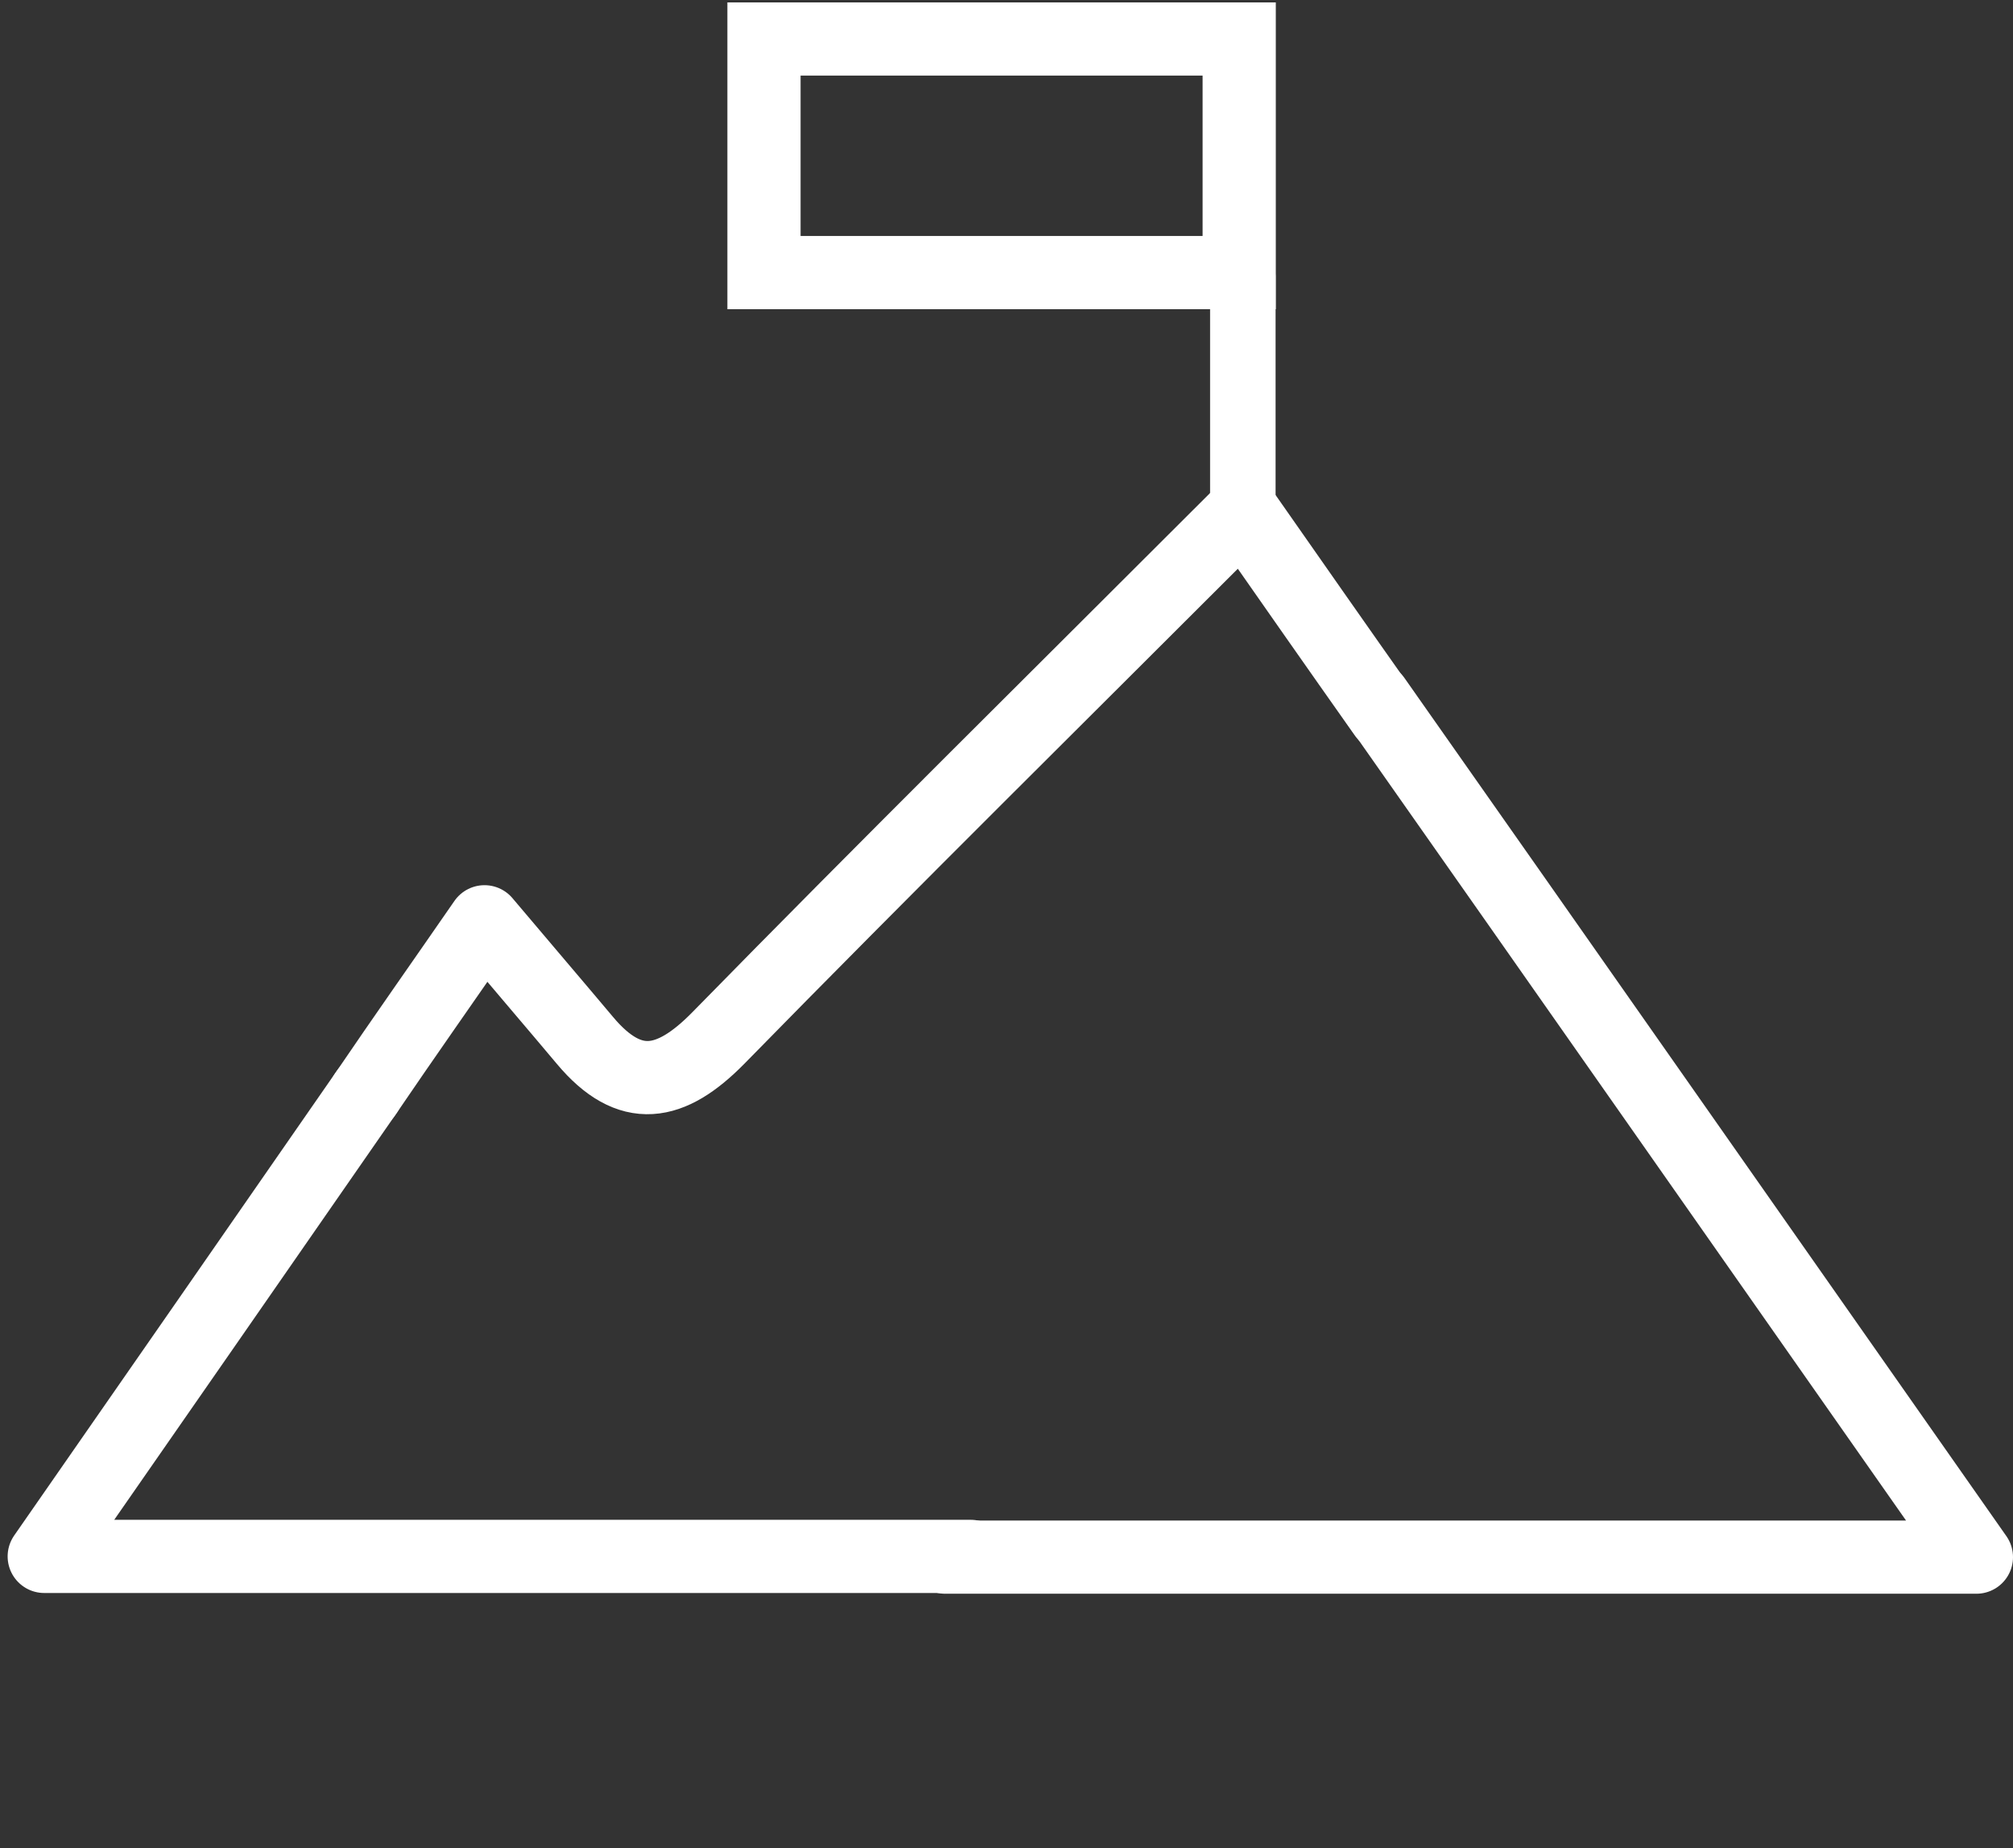
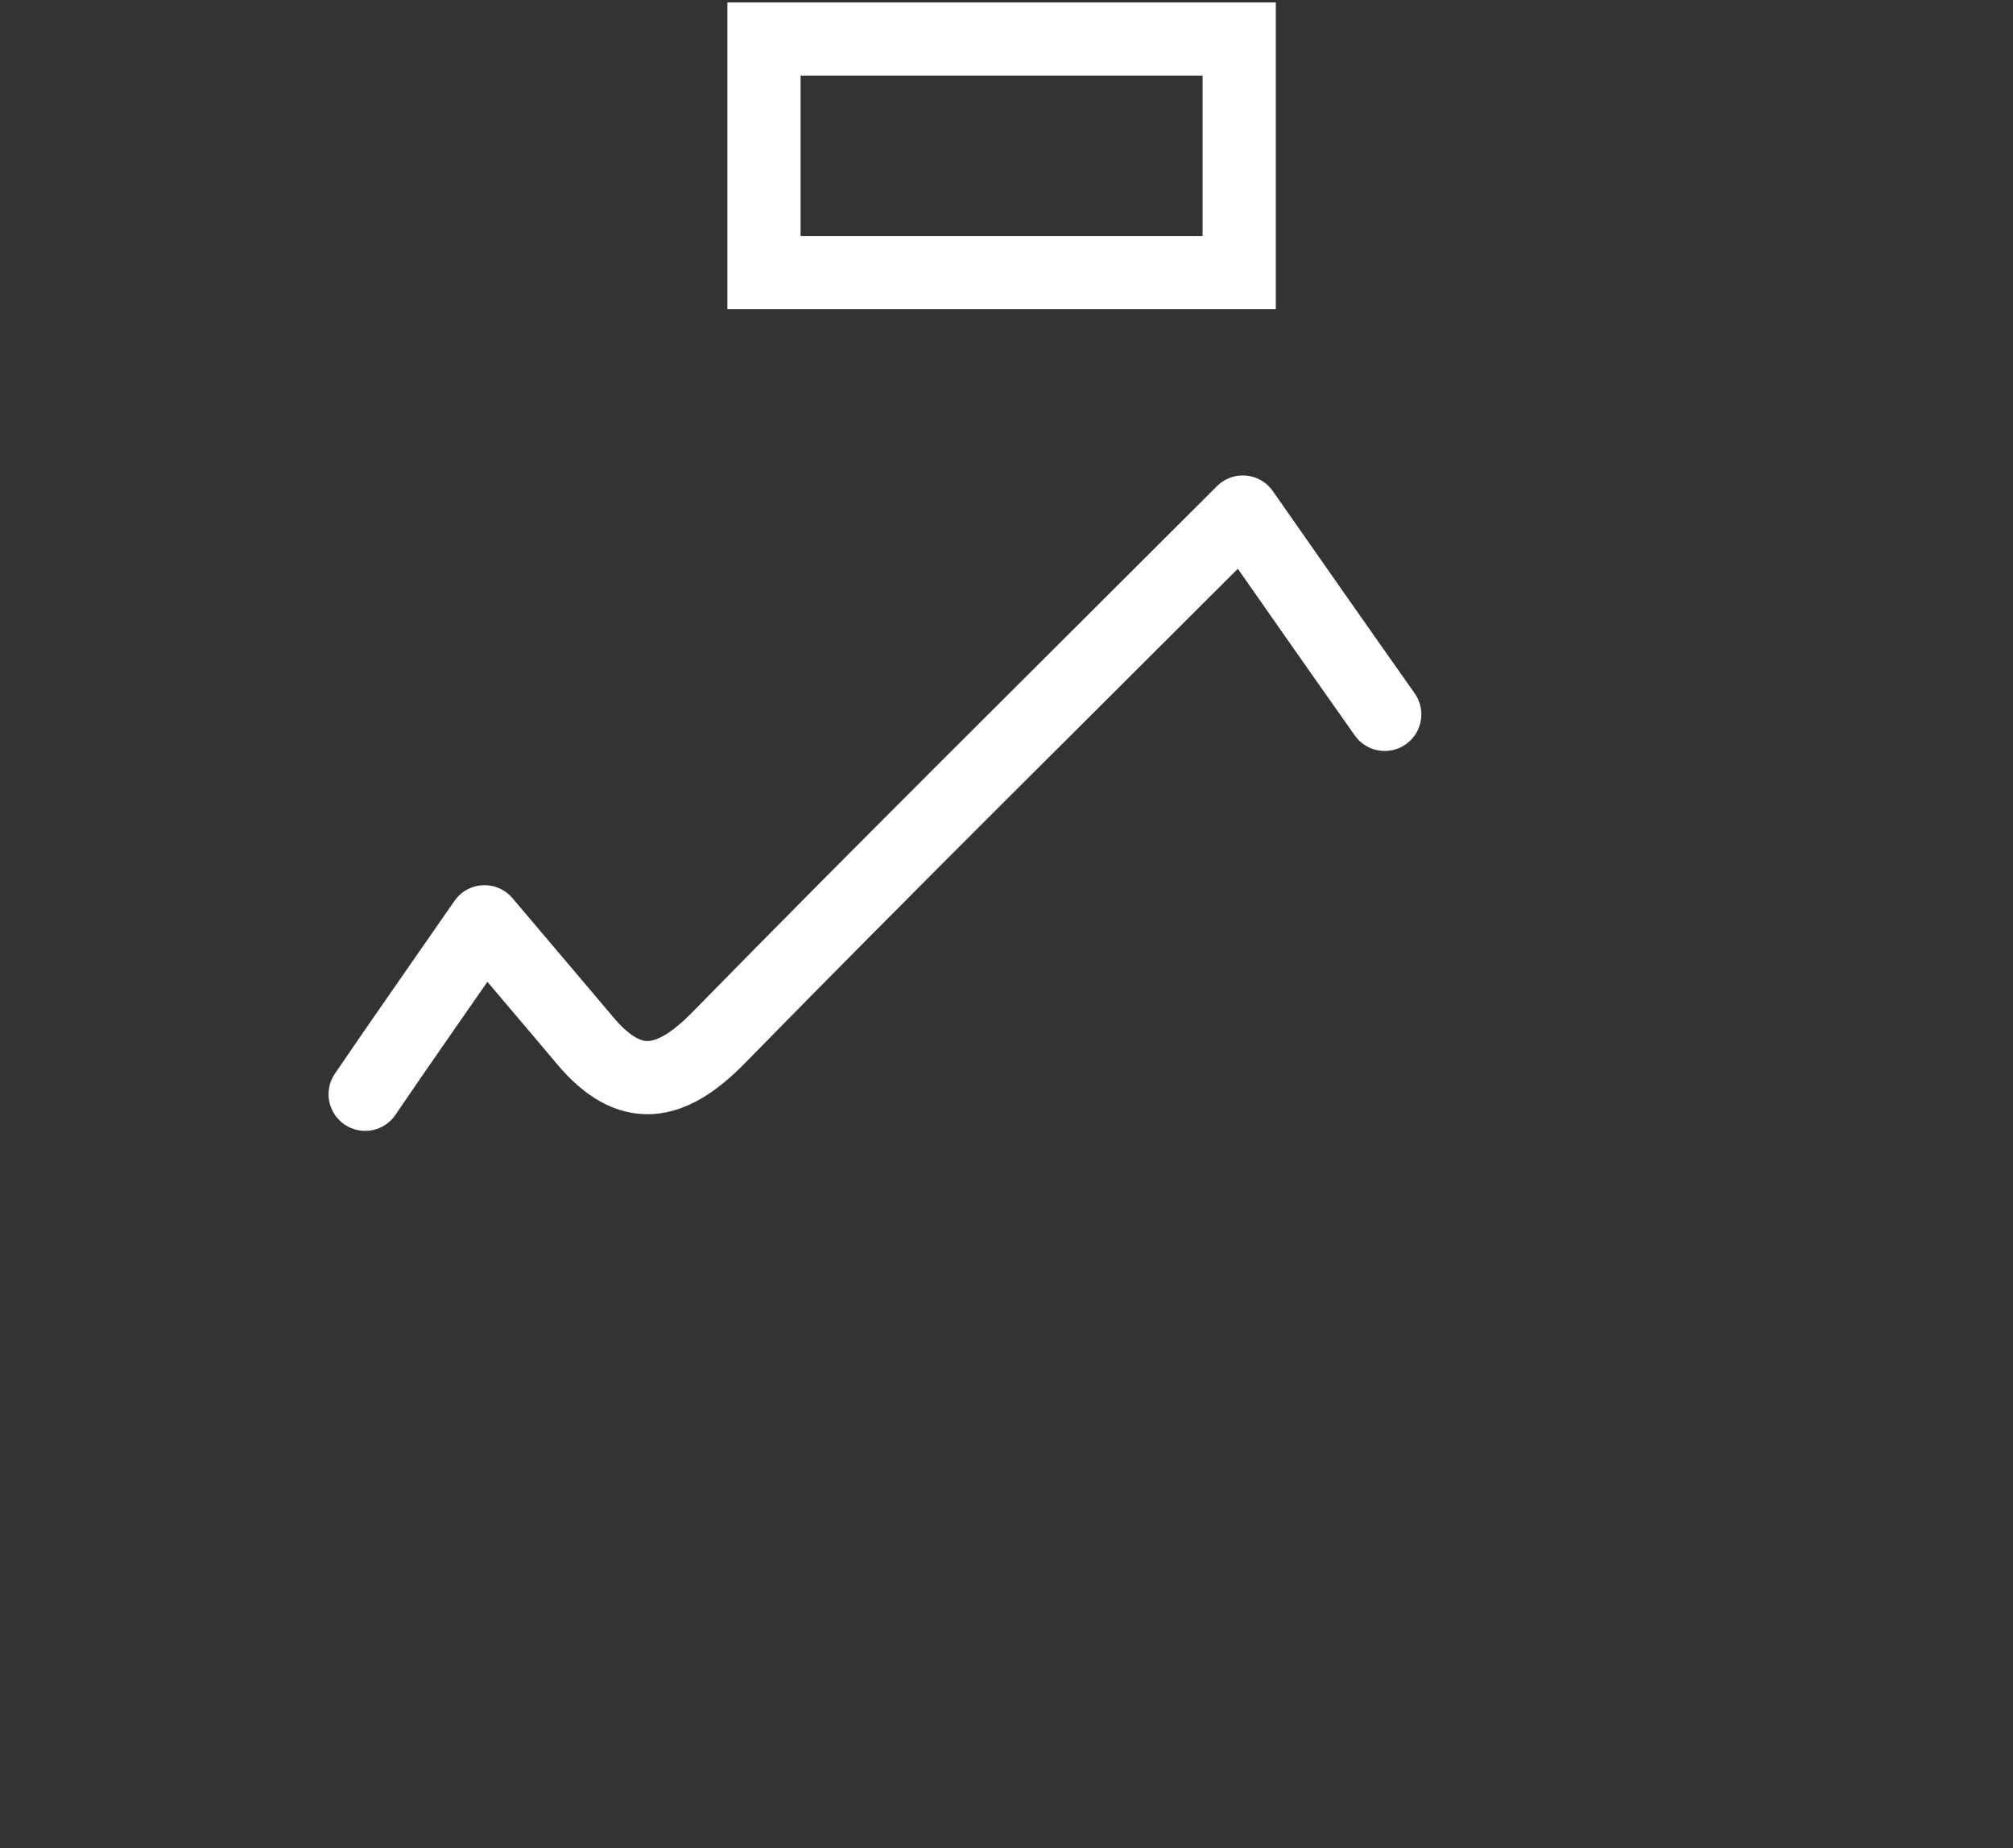
<svg xmlns="http://www.w3.org/2000/svg" width="110" height="101" viewBox="0 0 110 101" fill="none">
  <rect x="0" y="0" width="110" height="101" fill="#333333" stroke="none" />
-   <path d="M20.034 59.675C15.54 66.157 6.871 78.644 2.417 85.046C19.438 85.046 36.259 85.046 53.041 85.046" stroke="white" stroke-width="4" stroke-miterlimit="10" stroke-linecap="round" stroke-linejoin="round" />
-   <path d="M51.649 85.086C65.011 85.086 94.558 85.086 108 85.086C98.376 71.366 84.537 51.602 75.112 38.2" stroke="white" stroke-width="4" stroke-miterlimit="10" stroke-linecap="round" stroke-linejoin="round" />
  <path d="M75.668 39.035C73.084 35.377 70.499 31.678 67.914 27.98C57.972 37.922 48.507 47.267 39.241 56.732C36.657 59.356 34.429 59.794 31.964 56.851C30.294 54.863 28.623 52.914 26.476 50.369C24.249 53.59 22.062 56.692 19.954 59.794" stroke="white" stroke-width="4" stroke-miterlimit="10" stroke-linecap="round" stroke-linejoin="round" />
  <path d="M41.748 14.896C50.656 14.896 59.126 14.896 67.716 14.896C67.716 10.442 67.716 6.306 67.716 2.131C58.887 2.131 50.417 2.131 41.748 2.131C41.748 6.466 41.748 10.442 41.748 14.896Z" stroke="white" stroke-width="4" stroke-miterlimit="10" />
-   <path d="M67.914 29.213C66.92 29.213 66.125 28.418 66.125 27.424V15.096C66.125 14.101 66.92 13.306 67.914 13.306C68.909 13.306 69.704 14.101 69.704 15.096V27.424C69.704 28.418 68.909 29.213 67.914 29.213Z" fill="white" />
</svg>